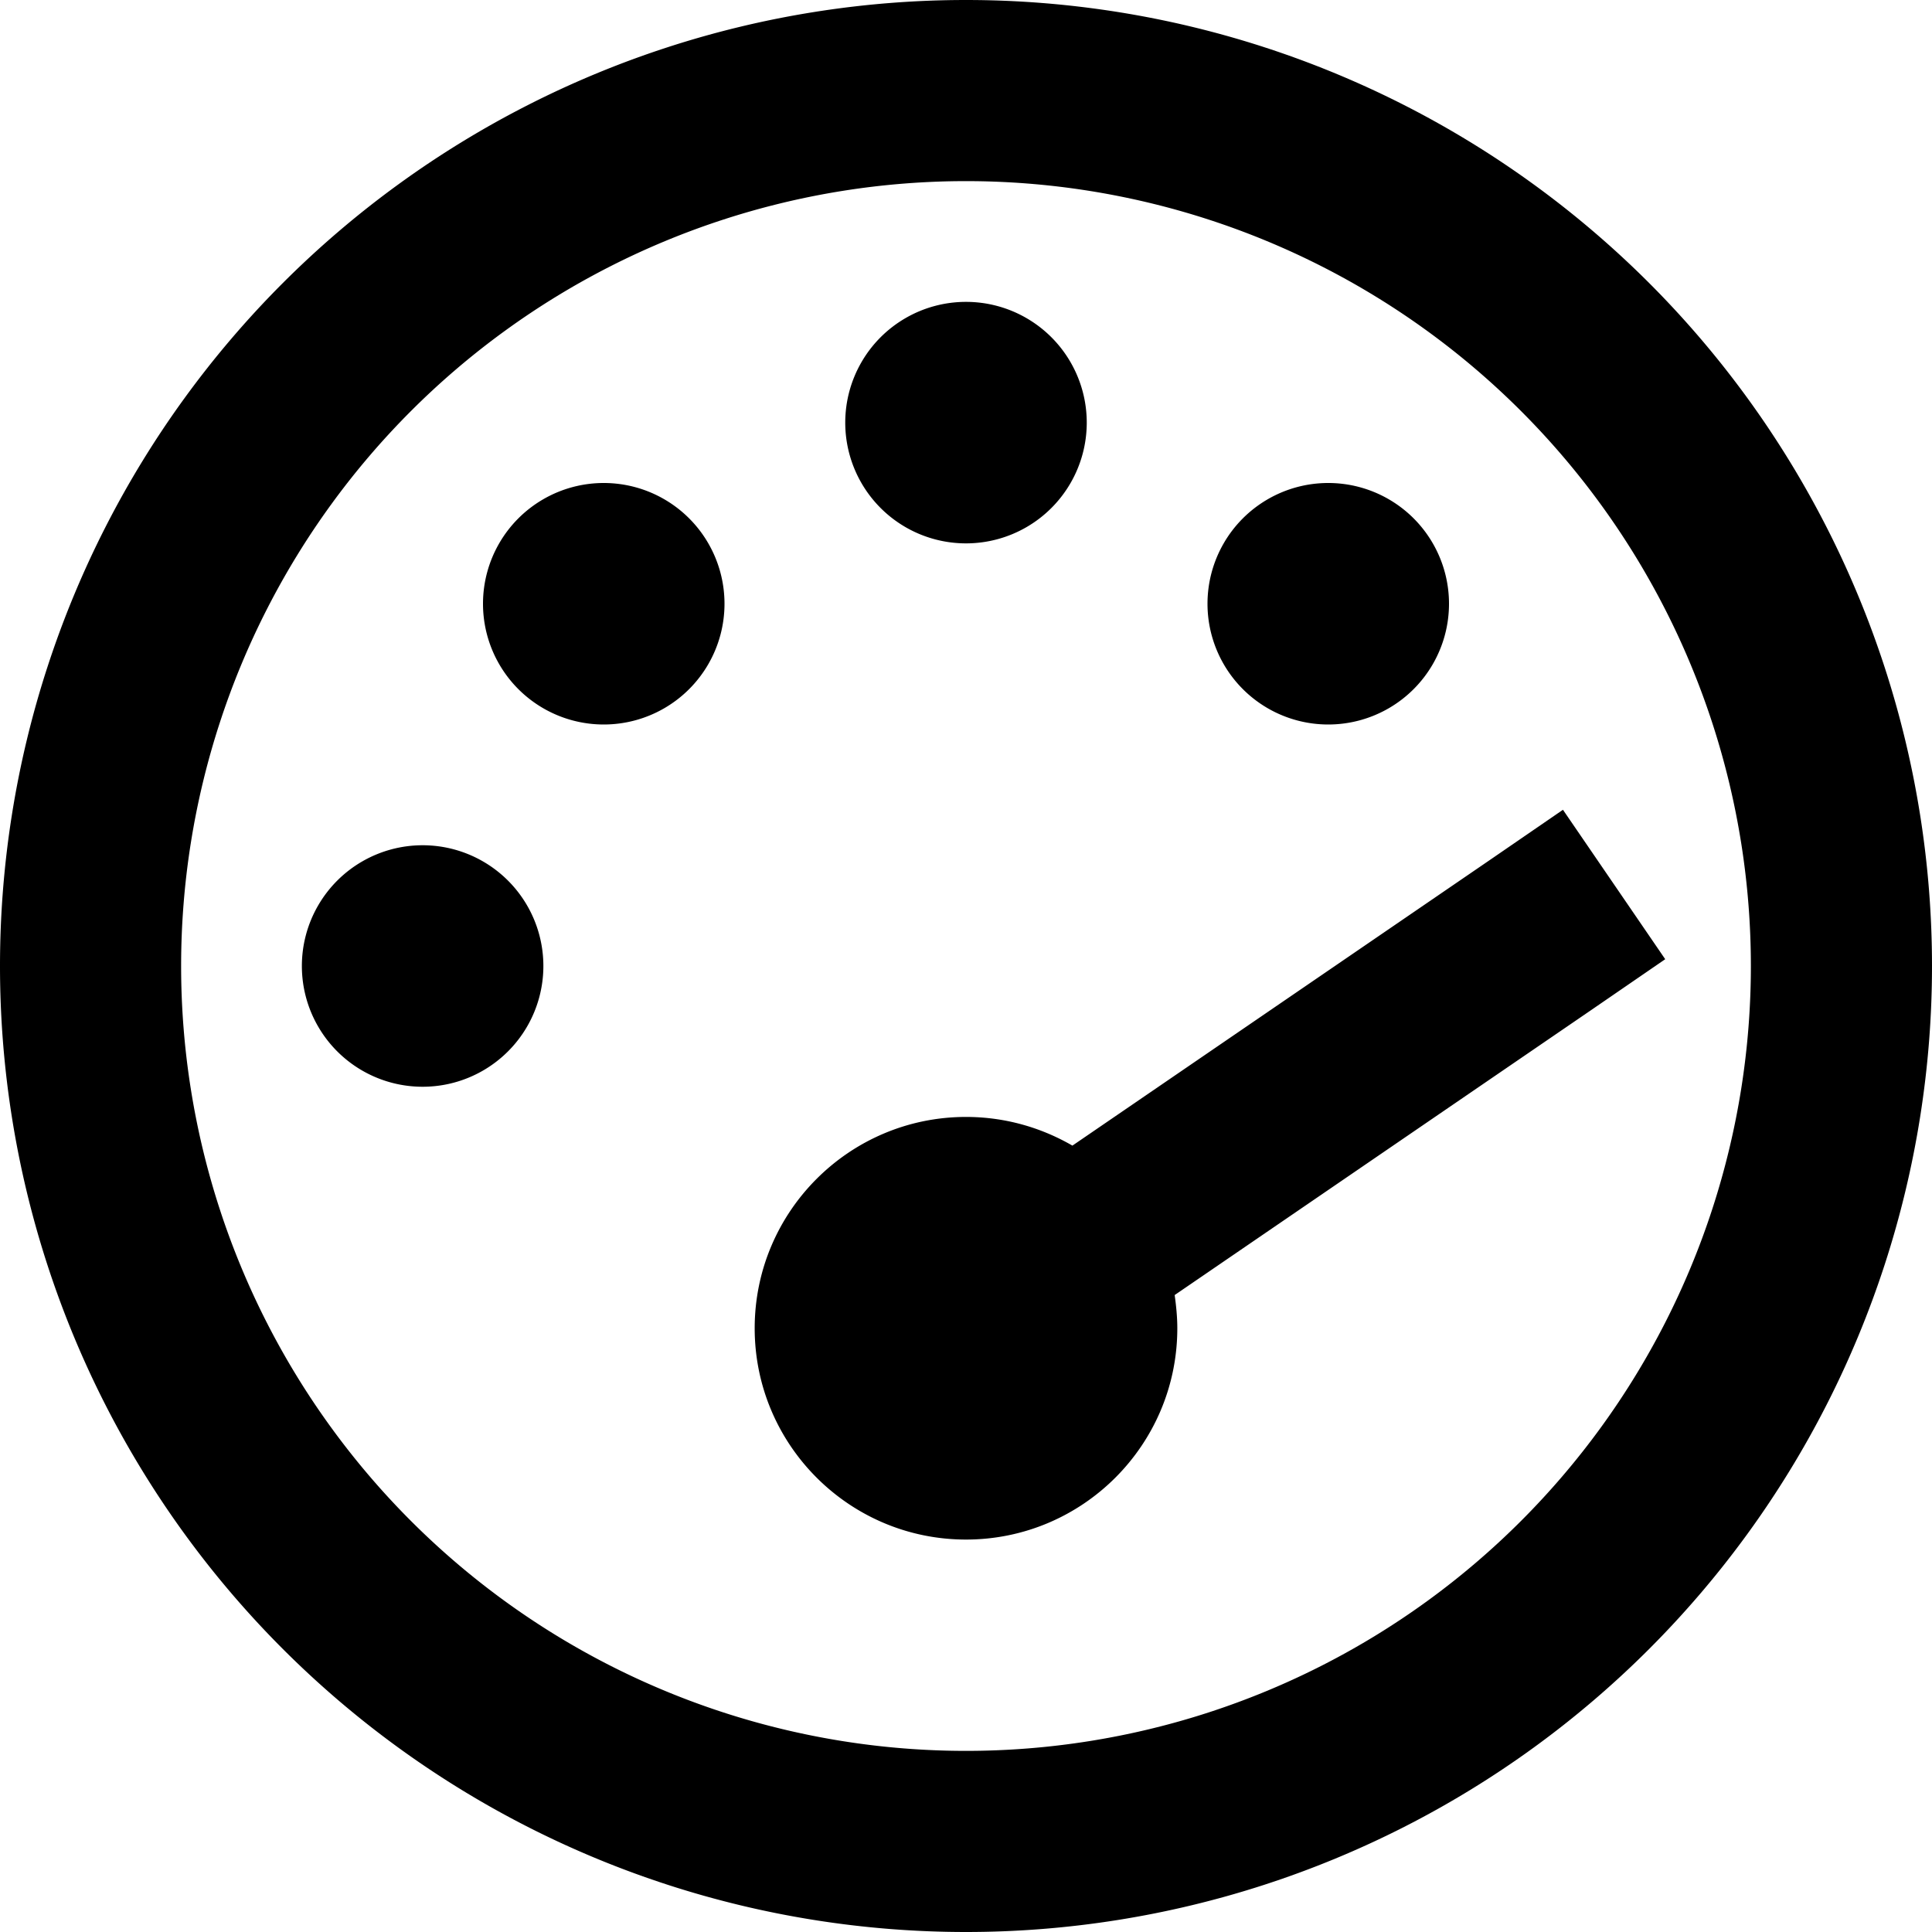
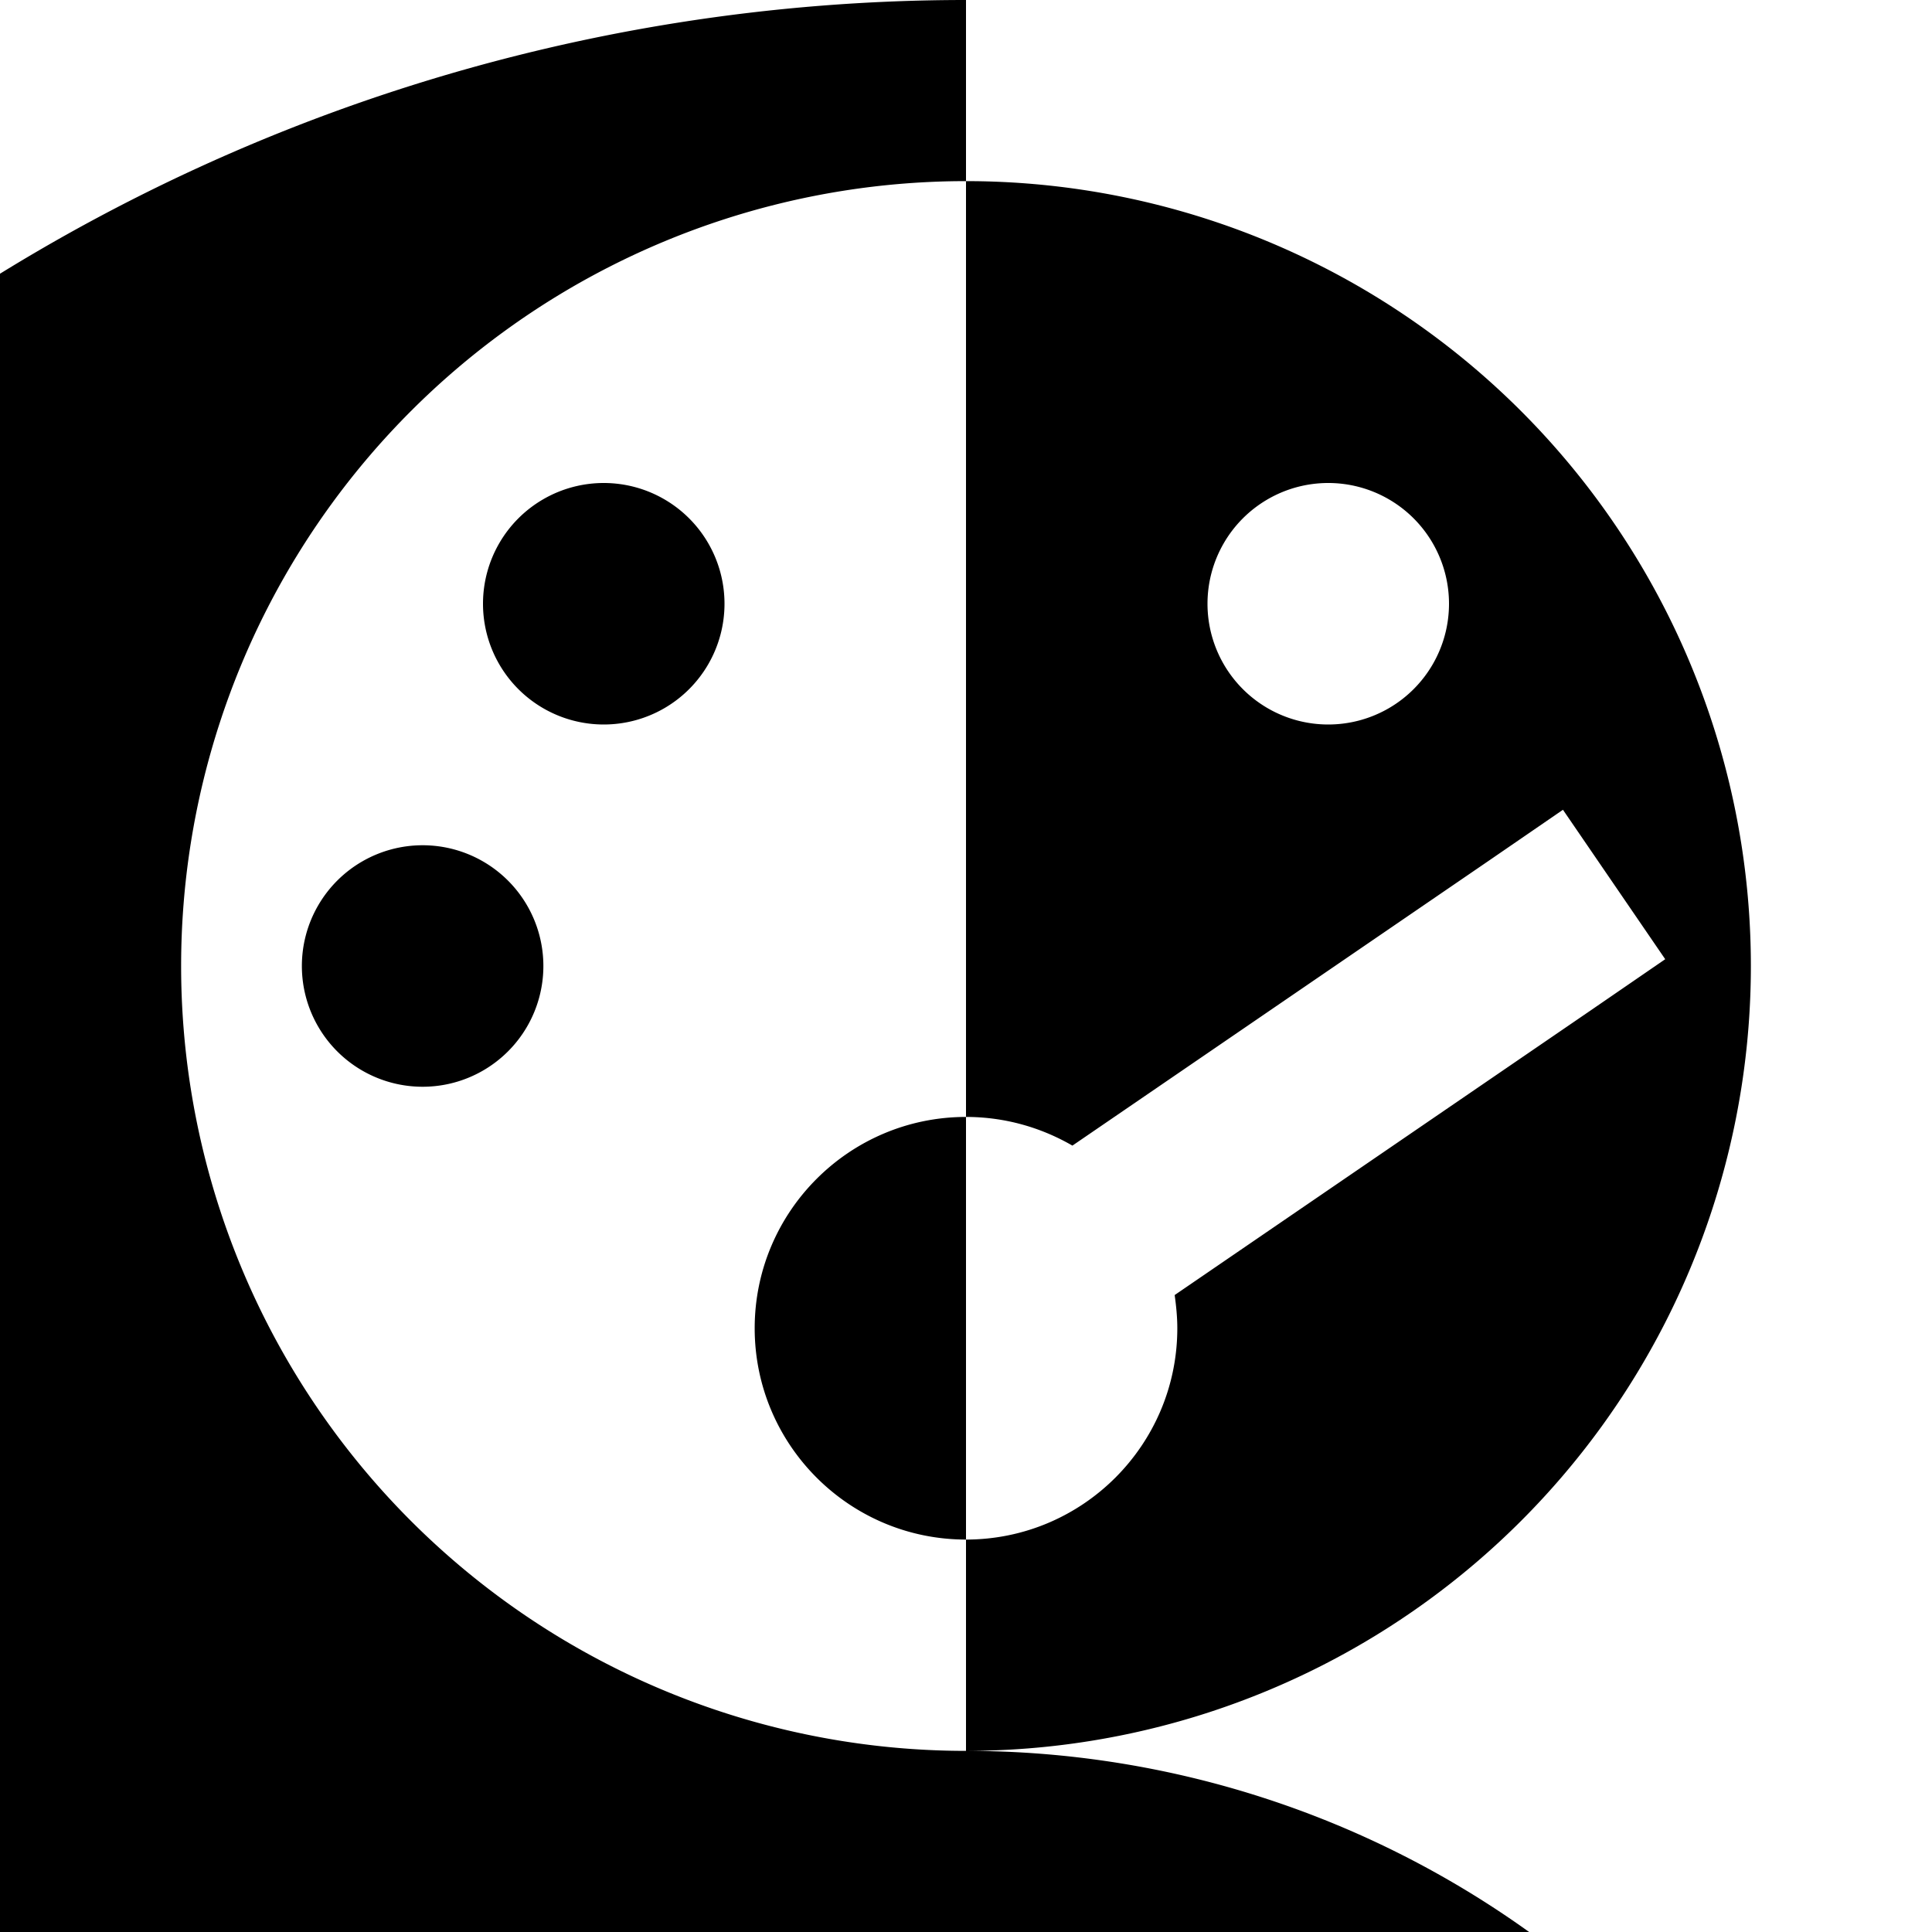
<svg xmlns="http://www.w3.org/2000/svg" viewBox="0 0 512 512">
-   <path d="M256 464a208 208 0 1 0 0-416 208 208 0 1 0 0 416zM256 0a256 256 0 1 1 0 512A256 256 0 1 1 256 0zm32 112a32 32 0 1 1 -64 0 32 32 0 1 1 64 0zM256 408c-30.9 0-56-25.1-56-56s25.1-56 56-56c10.3 0 19.9 2.8 28.2 7.6l110.2-75.4 19.8-13.6 27.1 39.6-19.8 13.6L311.3 343.2c.4 2.9 .7 5.8 .7 8.8c0 30.9-25.1 56-56 56zM384 160a32 32 0 1 1 -64 0 32 32 0 1 1 64 0zM112 224a32 32 0 1 1 0 64 32 32 0 1 1 0-64zm80-64a32 32 0 1 1 -64 0 32 32 0 1 1 64 0z" />
+   <path d="M256 464a208 208 0 1 0 0-416 208 208 0 1 0 0 416za256 256 0 1 1 0 512A256 256 0 1 1 256 0zm32 112a32 32 0 1 1 -64 0 32 32 0 1 1 64 0zM256 408c-30.9 0-56-25.1-56-56s25.1-56 56-56c10.3 0 19.9 2.8 28.2 7.6l110.2-75.4 19.8-13.6 27.1 39.6-19.8 13.6L311.3 343.2c.4 2.9 .7 5.8 .7 8.8c0 30.9-25.1 56-56 56zM384 160a32 32 0 1 1 -64 0 32 32 0 1 1 64 0zM112 224a32 32 0 1 1 0 64 32 32 0 1 1 0-64zm80-64a32 32 0 1 1 -64 0 32 32 0 1 1 64 0z" />
</svg>